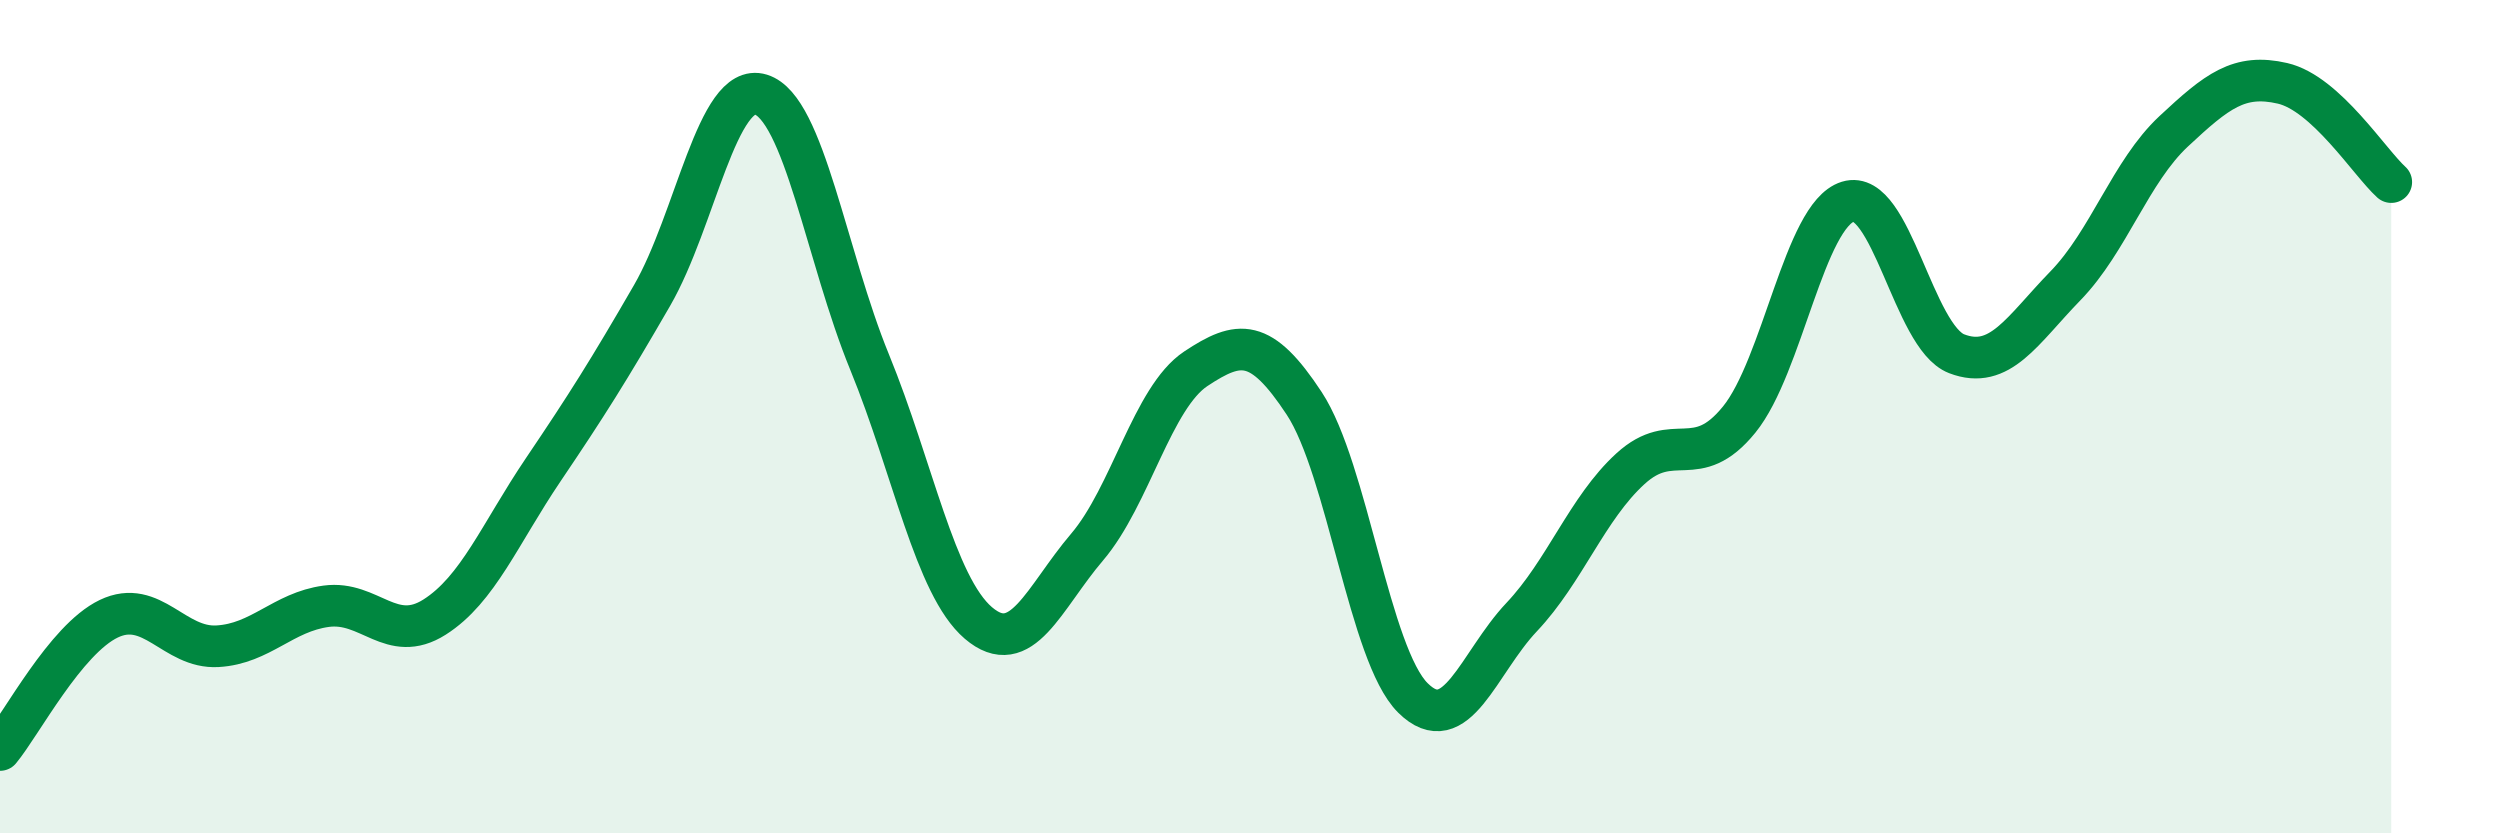
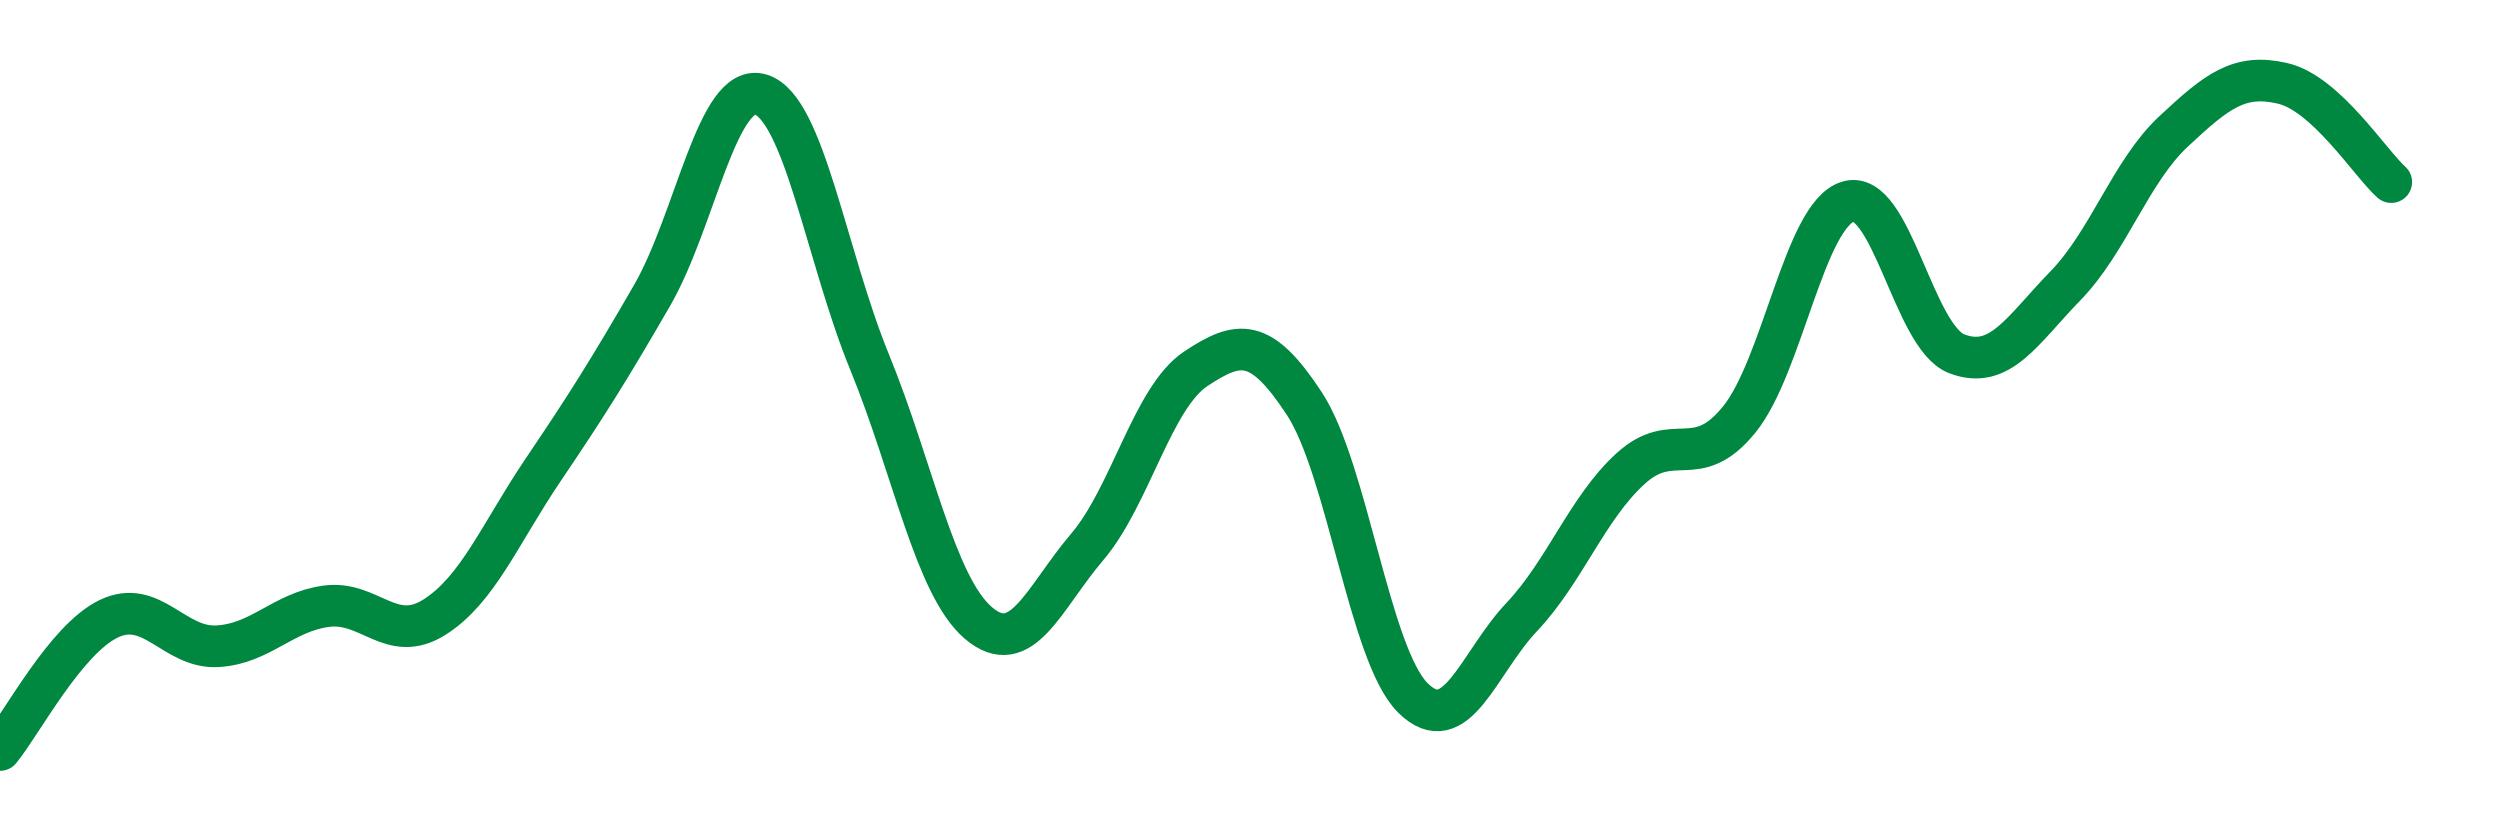
<svg xmlns="http://www.w3.org/2000/svg" width="60" height="20" viewBox="0 0 60 20">
-   <path d="M 0,18 C 0.52,17.37 1.57,15.35 2.61,14.85 C 3.65,14.35 4.18,15.57 5.22,15.51 C 6.26,15.45 6.79,14.69 7.83,14.55 C 8.87,14.41 9.39,15.47 10.43,14.81 C 11.47,14.15 12,12.81 13.04,11.27 C 14.08,9.73 14.61,8.89 15.65,7.09 C 16.69,5.29 17.22,1.95 18.26,2.27 C 19.3,2.59 19.83,6.15 20.87,8.69 C 21.91,11.23 22.44,14.06 23.48,14.95 C 24.52,15.84 25.05,14.35 26.09,13.13 C 27.13,11.91 27.66,9.54 28.7,8.85 C 29.74,8.16 30.26,8.1 31.3,9.68 C 32.34,11.26 32.87,15.72 33.91,16.75 C 34.95,17.78 35.48,15.91 36.52,14.81 C 37.56,13.71 38.09,12.2 39.13,11.25 C 40.17,10.3 40.7,11.35 41.74,10.07 C 42.78,8.79 43.31,5.16 44.35,4.84 C 45.39,4.52 45.92,8.09 46.96,8.49 C 48,8.89 48.53,7.93 49.57,6.86 C 50.61,5.79 51.13,4.12 52.17,3.15 C 53.21,2.18 53.74,1.76 54.78,2 C 55.82,2.24 56.87,3.9 57.39,4.37L57.39 20L0 20Z" fill="#008740" opacity="0.1" stroke-linecap="round" stroke-linejoin="round" />
  <path d="M 0,18 C 0.52,17.37 1.57,15.35 2.61,14.85 C 3.65,14.35 4.18,15.57 5.22,15.51 C 6.26,15.45 6.79,14.69 7.83,14.55 C 8.87,14.41 9.39,15.47 10.43,14.81 C 11.47,14.15 12,12.81 13.04,11.27 C 14.08,9.73 14.61,8.89 15.65,7.09 C 16.69,5.29 17.22,1.95 18.26,2.27 C 19.3,2.59 19.83,6.15 20.87,8.69 C 21.91,11.23 22.44,14.06 23.48,14.95 C 24.52,15.84 25.05,14.35 26.09,13.13 C 27.13,11.91 27.66,9.54 28.7,8.85 C 29.74,8.16 30.26,8.1 31.3,9.68 C 32.34,11.26 32.87,15.72 33.91,16.75 C 34.95,17.78 35.48,15.91 36.52,14.81 C 37.56,13.71 38.09,12.2 39.13,11.25 C 40.17,10.3 40.7,11.35 41.74,10.07 C 42.78,8.79 43.31,5.16 44.35,4.84 C 45.39,4.52 45.92,8.09 46.96,8.49 C 48,8.89 48.53,7.93 49.57,6.86 C 50.61,5.79 51.13,4.12 52.17,3.15 C 53.21,2.18 53.74,1.76 54.78,2 C 55.82,2.24 56.87,3.9 57.39,4.37" stroke="#008740" stroke-width="1" fill="none" stroke-linecap="round" stroke-linejoin="round" />
</svg>